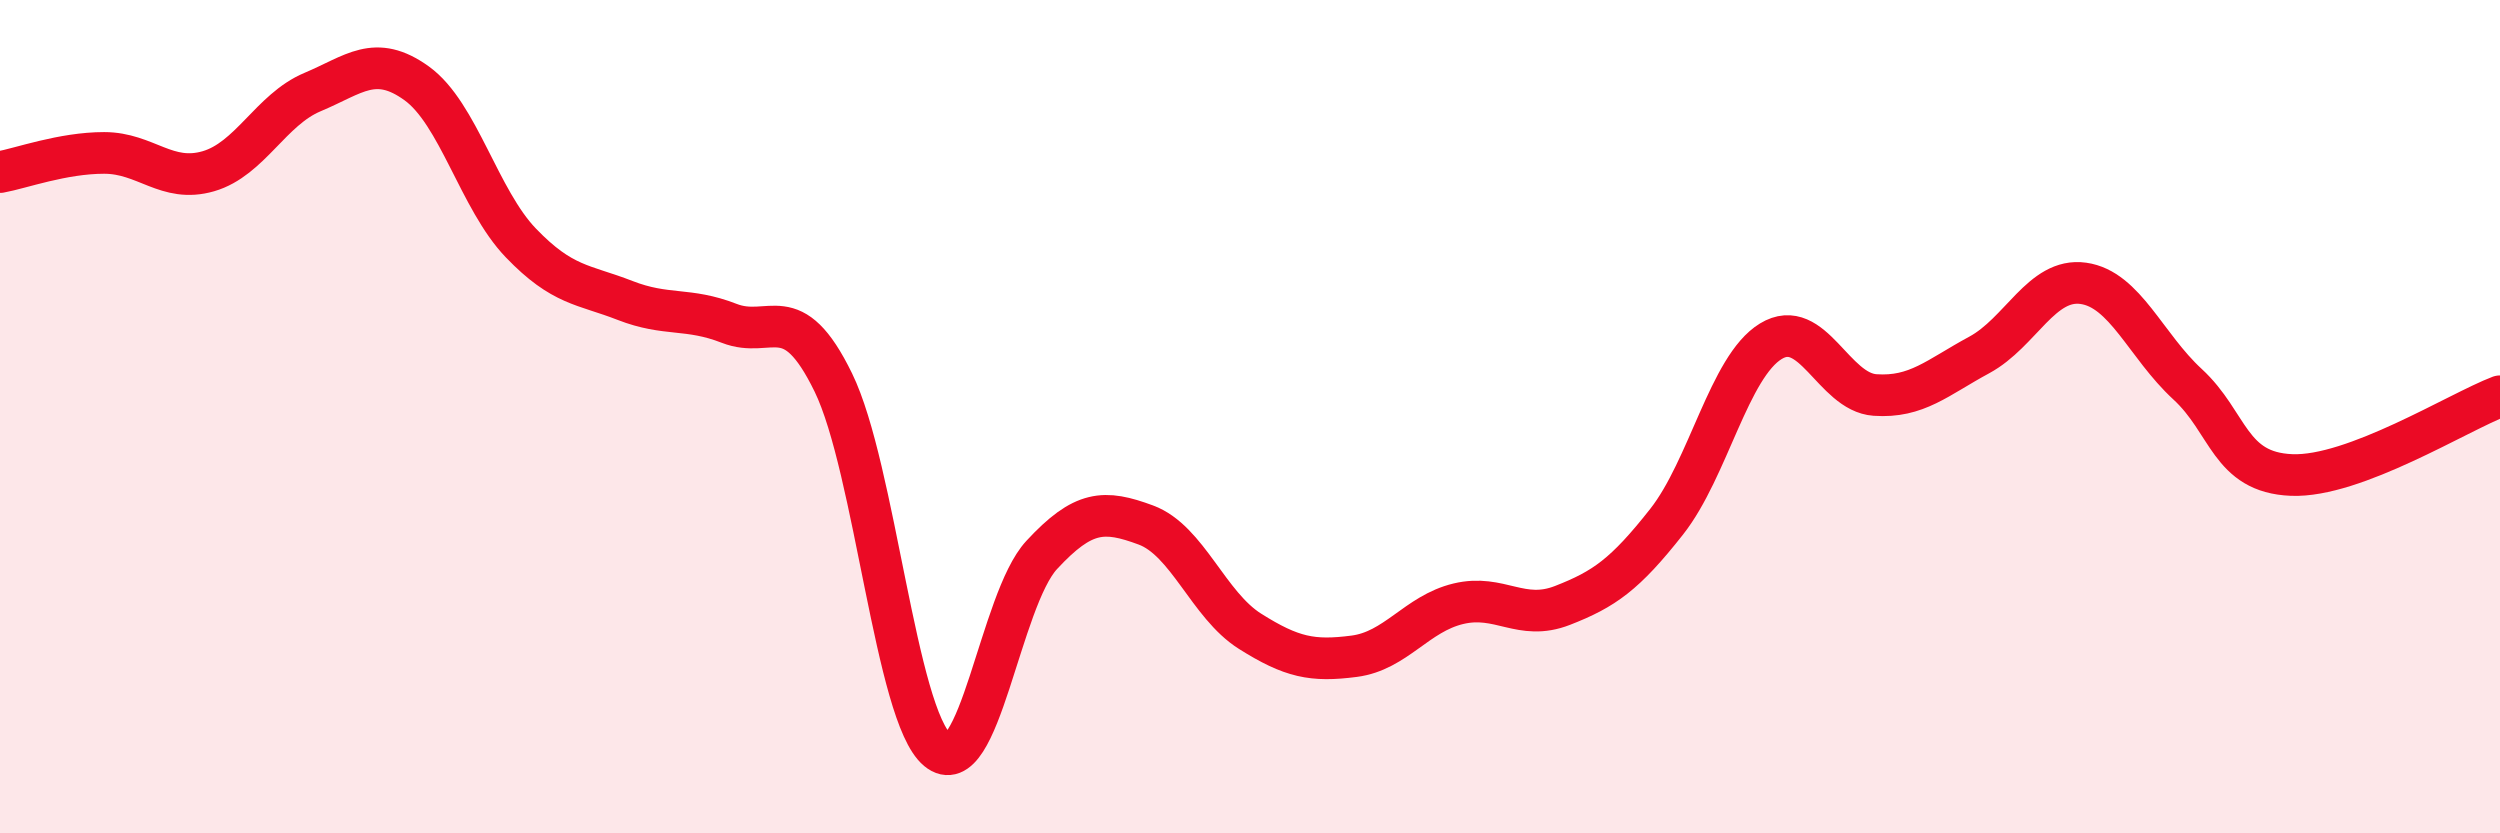
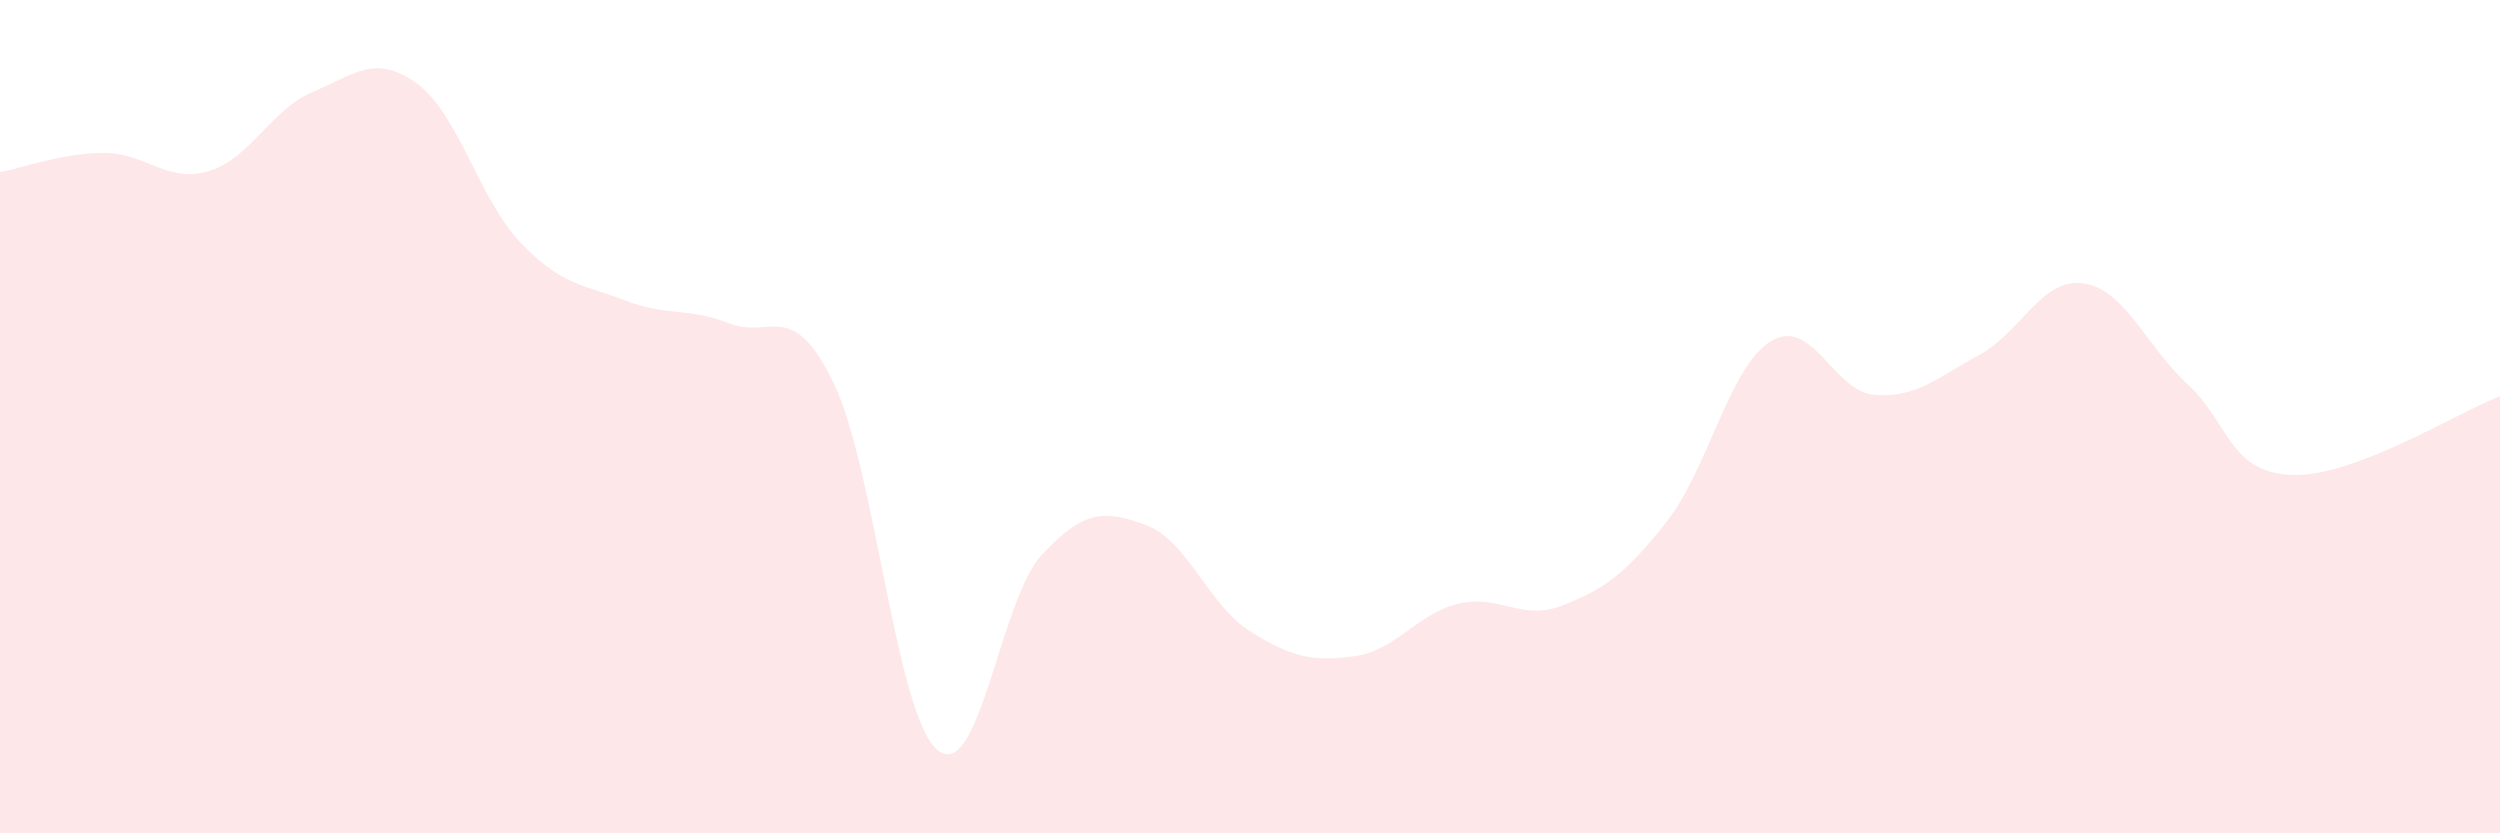
<svg xmlns="http://www.w3.org/2000/svg" width="60" height="20" viewBox="0 0 60 20">
  <path d="M 0,4.13 C 0.5,4.04 1.5,3.67 2.5,3.67 C 3.5,3.67 4,4.4 5,4.11 C 6,3.82 6.5,2.63 7.5,2.21 C 8.5,1.79 9,1.28 10,2 C 11,2.72 11.5,4.79 12.5,5.83 C 13.5,6.87 14,6.82 15,7.21 C 16,7.6 16.5,7.37 17.5,7.76 C 18.5,8.15 19,7.13 20,9.18 C 21,11.23 21.5,17.17 22.5,18 C 23.5,18.83 24,14.4 25,13.32 C 26,12.24 26.5,12.23 27.5,12.6 C 28.5,12.97 29,14.52 30,15.15 C 31,15.78 31.5,15.88 32.5,15.75 C 33.5,15.62 34,14.73 35,14.49 C 36,14.25 36.5,14.92 37.5,14.53 C 38.5,14.14 39,13.79 40,12.52 C 41,11.25 41.5,8.8 42.5,8.19 C 43.5,7.58 44,9.41 45,9.48 C 46,9.55 46.5,9.06 47.5,8.52 C 48.5,7.98 49,6.66 50,6.8 C 51,6.94 51.5,8.3 52.5,9.22 C 53.5,10.14 53.5,11.34 55,11.4 C 56.5,11.46 59,9.89 60,9.51L60 20L0 20Z" fill="#EB0A25" opacity="0.1" stroke-linecap="round" stroke-linejoin="round" />
-   <path d="M 0,4.13 C 0.5,4.04 1.5,3.67 2.5,3.67 C 3.5,3.67 4,4.4 5,4.11 C 6,3.82 6.5,2.63 7.5,2.21 C 8.5,1.79 9,1.28 10,2 C 11,2.72 11.5,4.79 12.5,5.83 C 13.5,6.87 14,6.82 15,7.21 C 16,7.6 16.5,7.37 17.5,7.76 C 18.5,8.15 19,7.13 20,9.18 C 21,11.23 21.5,17.17 22.5,18 C 23.5,18.83 24,14.4 25,13.32 C 26,12.24 26.5,12.23 27.5,12.6 C 28.5,12.97 29,14.52 30,15.15 C 31,15.78 31.5,15.88 32.5,15.75 C 33.5,15.62 34,14.73 35,14.49 C 36,14.25 36.5,14.92 37.5,14.53 C 38.5,14.14 39,13.79 40,12.52 C 41,11.25 41.5,8.8 42.5,8.19 C 43.5,7.58 44,9.41 45,9.48 C 46,9.55 46.5,9.06 47.5,8.52 C 48.5,7.98 49,6.66 50,6.8 C 51,6.94 51.5,8.3 52.5,9.22 C 53.5,10.14 53.5,11.34 55,11.4 C 56.5,11.46 59,9.89 60,9.51" stroke="#EB0A25" stroke-width="1" fill="none" stroke-linecap="round" stroke-linejoin="round" />
</svg>